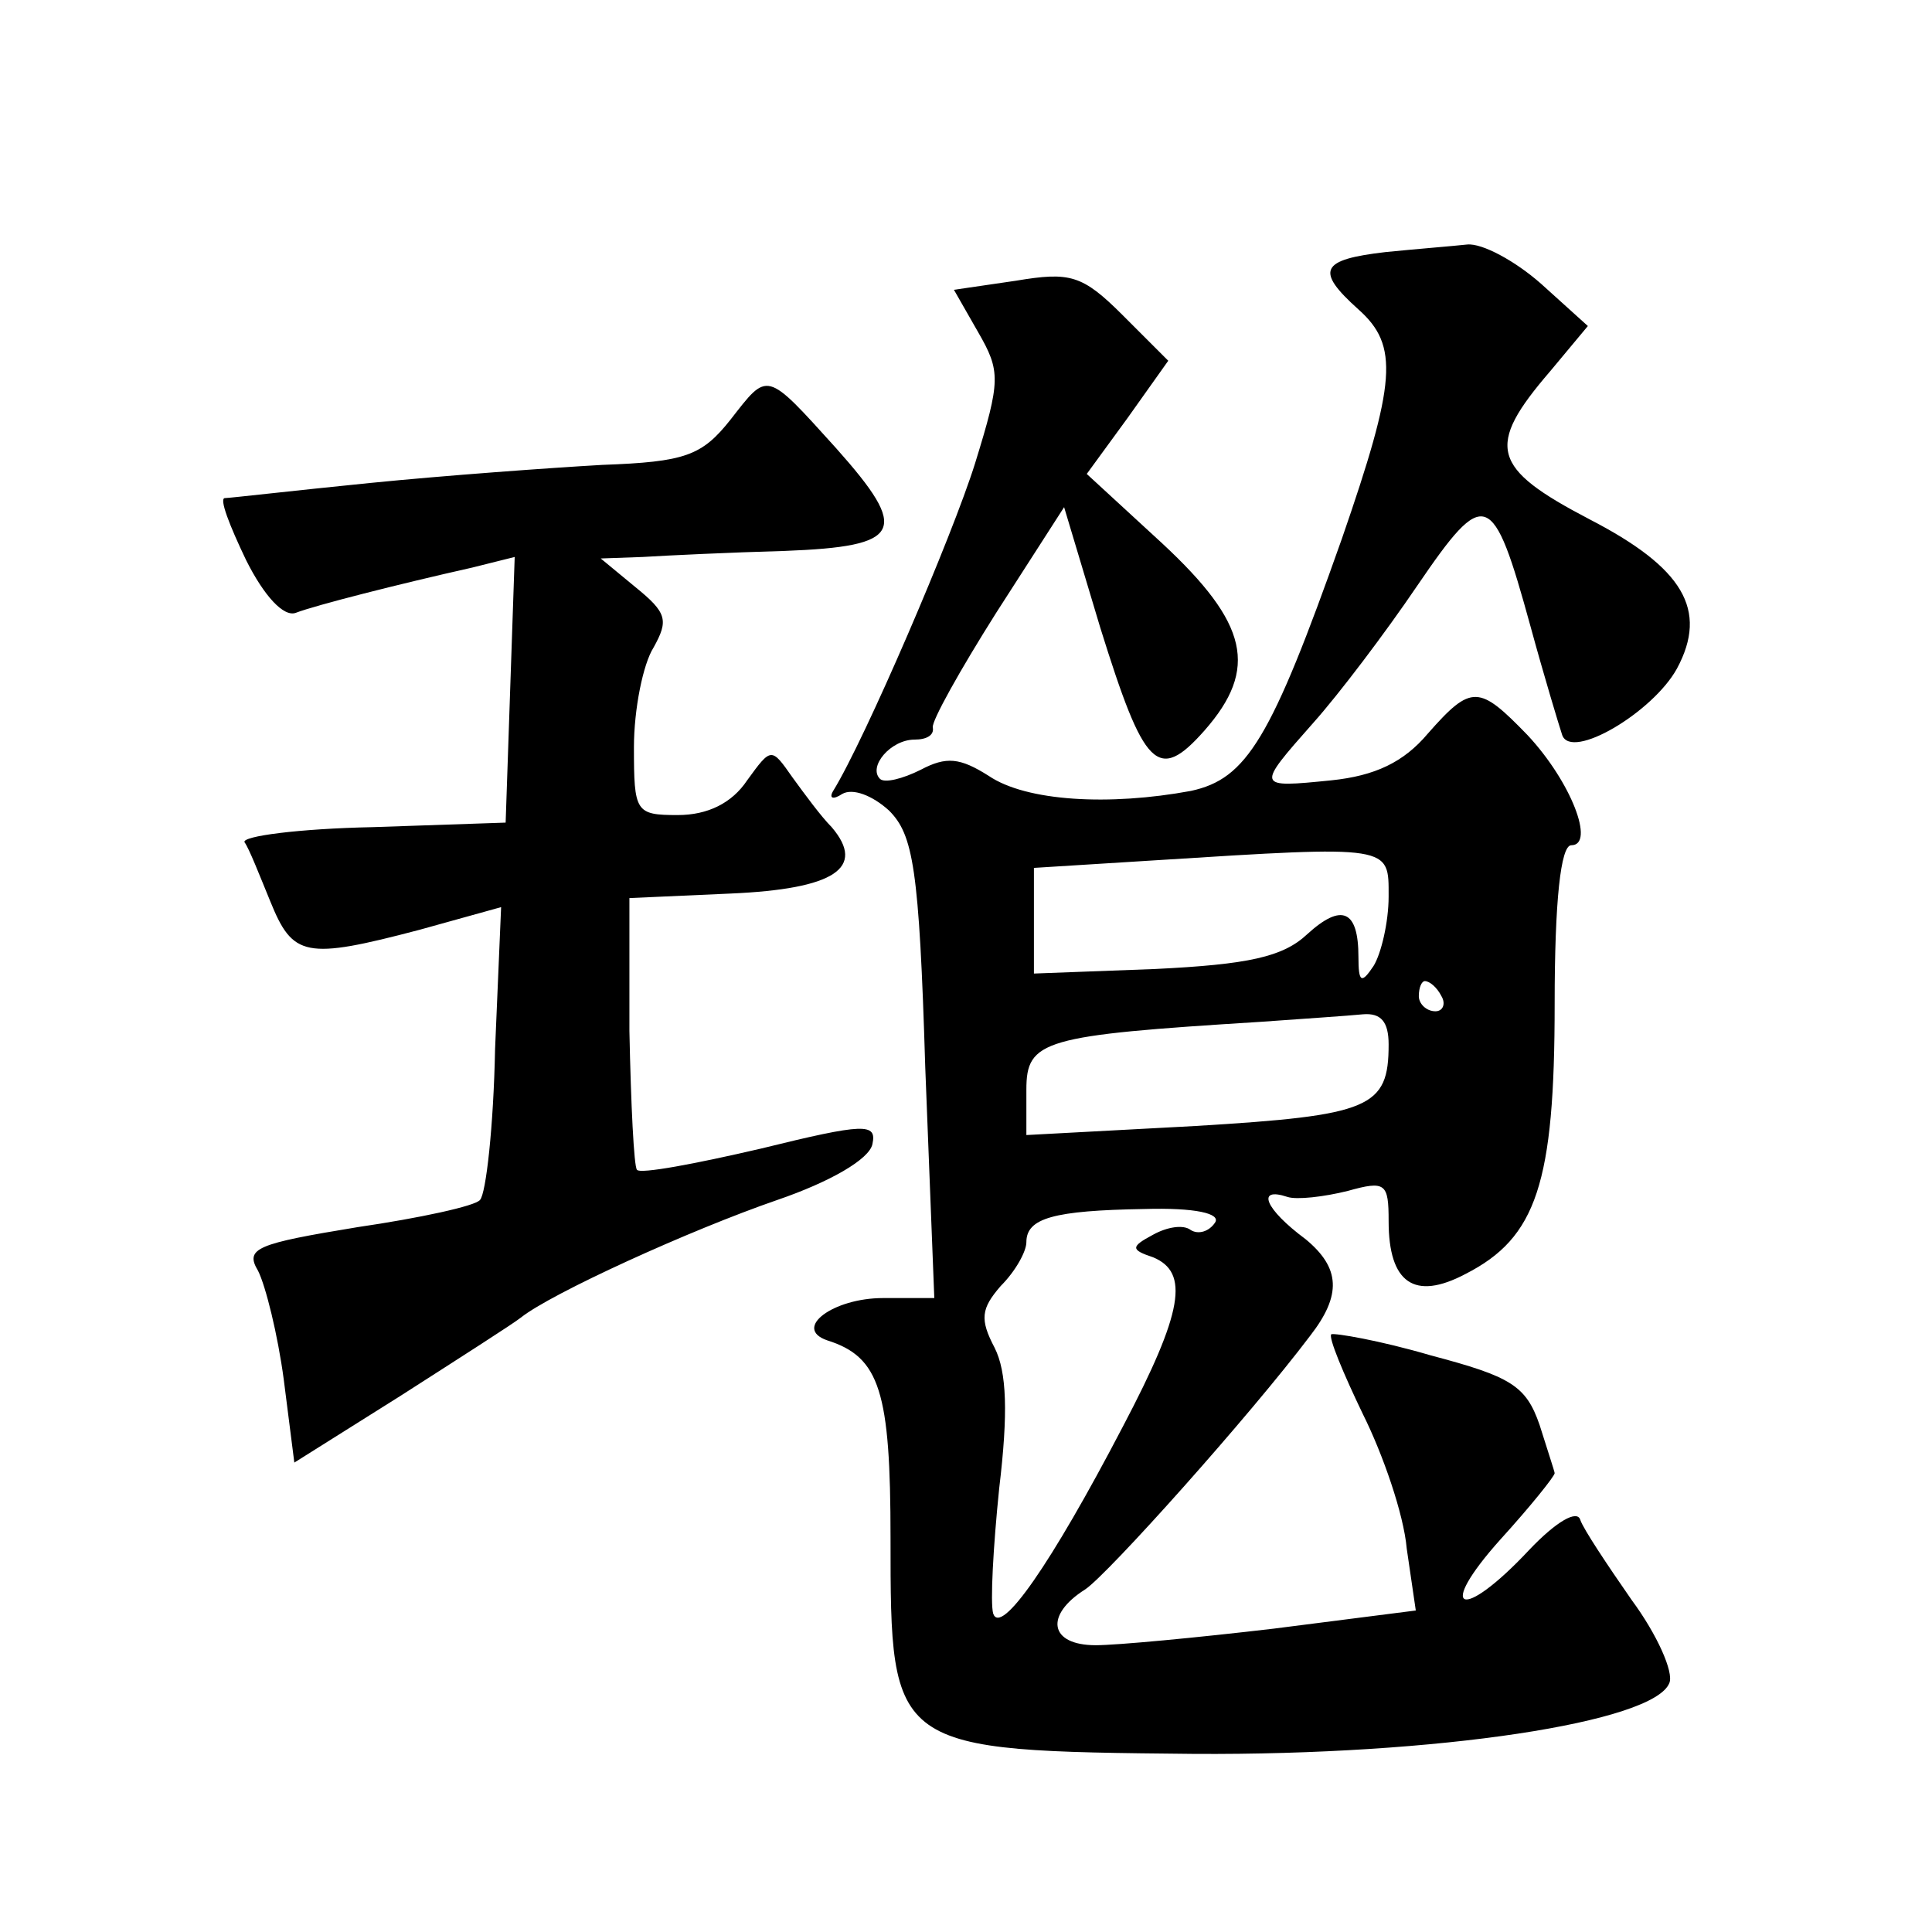
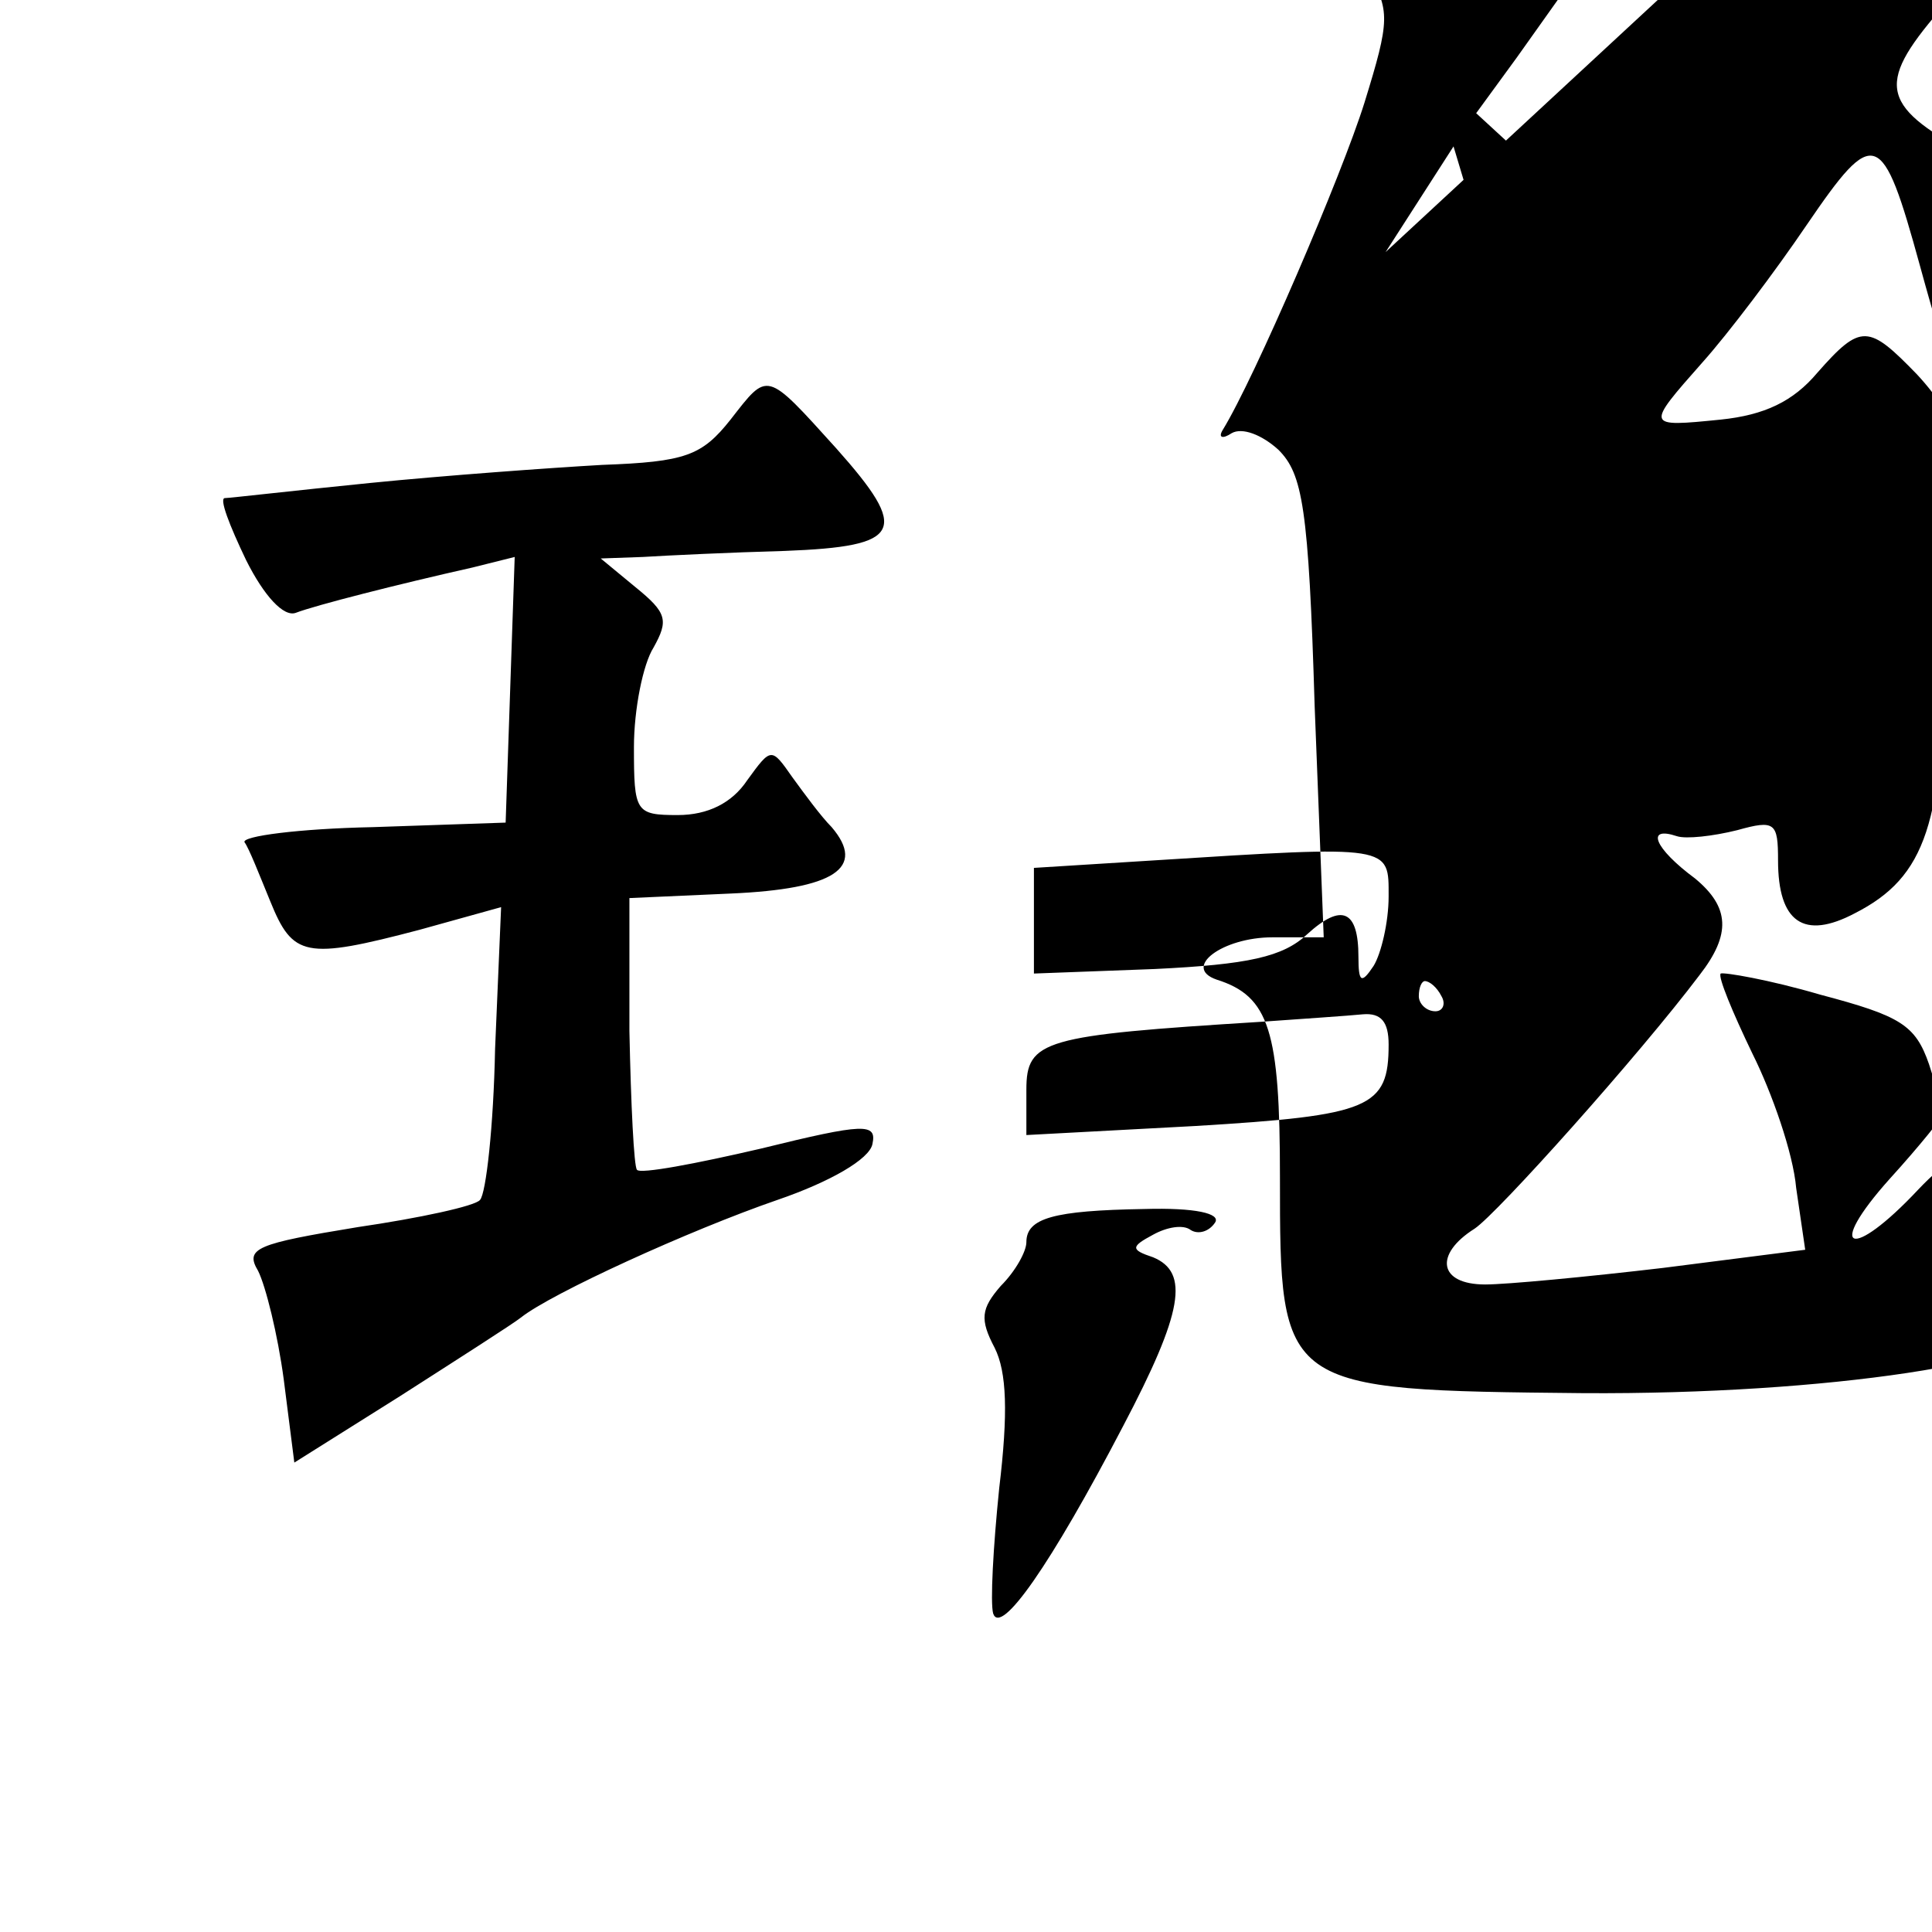
<svg xmlns="http://www.w3.org/2000/svg" version="1.0" width="128pt" height="128pt" viewBox="0 0 128 128" preserveAspectRatio="xMidYMid meet">
  <g transform="translate(0,128) scale(0.1,-0.1)" fill="#0" stroke="none">
-     <path d="M918 1113 c-43 -5 -47 -12 -18 -38 27 -24 25 -48 -11 -152 -47 -133 -63 -159 -100 -167 -54 -10 -109 -7 -134 10 -19 12 -28 13 -45 4 -12 -6 -24 -9 -27 -6 -8 8 7 26 23 26 8 0 13 3 12 8 -1 4 18 38 42 76 l45 70 24 -80 c29 -93 38 -103 69 -68 36 41 29 71 -28 124 l-50 46 27 37 27 38 -30 30 c-27 27 -35 29 -71 23 l-41 -6 16 -28 c15 -26 15 -32 -2 -87 -15 -48 -73 -183 -94 -217 -3 -5 0 -6 6 -2 7 4 20 -1 31 -11 16 -16 20 -38 24 -170 l6 -153 -34 0 c-33 0 -60 -20 -37 -28 35 -11 42 -34 42 -131 0 -141 0 -141 201 -143 162 -1 305 21 315 47 3 7 -8 32 -25 55 -16 23 -32 47 -34 53 -2 7 -16 -1 -34 -20 -45 -48 -62 -41 -19 7 20 22 36 42 36 44 0 1 -5 16 -10 32 -9 26 -19 32 -72 46 -34 10 -64 15 -66 14 -2 -2 8 -26 21 -53 13 -26 27 -66 29 -89 l6 -41 -94 -12 c-51 -6 -104 -11 -118 -11 -31 0 -34 20 -7 37 15 10 109 115 149 168 21 27 20 45 -3 64 -27 20 -33 35 -12 28 6 -2 24 0 40 4 25 7 27 5 27 -20 0 -41 17 -53 51 -35 47 24 59 60 59 179 0 68 4 105 11 105 16 0 0 42 -29 73 -32 33 -37 34 -66 1 -16 -19 -35 -28 -64 -31 -50 -5 -50 -5 -12 38 17 19 48 60 69 91 45 66 50 64 75 -27 9 -33 19 -66 21 -72 6 -17 60 15 76 44 21 39 4 67 -58 99 -65 34 -69 48 -26 98 l25 30 -31 28 c-17 15 -39 27 -49 26 -9 -1 -34 -3 -54 -5z m2 -427 c0 -17 -5 -38 -10 -46 -8 -12 -10 -11 -10 6 0 31 -11 36 -34 15 -16 -15 -39 -20 -101 -23 l-80 -3 0 35 0 35 80 5 c158 10 155 10 155 -24z m35 -66 c3 -5 1 -10 -4 -10 -6 0 -11 5 -11 10 0 6 2 10 4 10 3 0 8 -4 11 -10z m-35 -32 c0 -42 -12 -47 -128 -54 l-112 -6 0 30 c0 33 11 36 155 45 28 2 58 4 68 5 12 1 17 -5 17 -20z m-115 -118 c-4 -6 -11 -8 -16 -5 -5 4 -16 2 -25 -3 -15 -8 -15 -10 0 -15 24 -10 20 -36 -20 -112 -48 -92 -81 -139 -86 -124 -2 7 0 44 4 83 6 50 5 77 -3 93 -10 19 -9 26 4 41 10 10 17 23 17 29 0 16 18 21 78 22 34 1 51 -3 47 -9z M484 1002 c-19 -24 -30 -28 -85 -30 -35 -2 -104 -7 -154 -12 -50 -5 -93 -10 -96 -10 -4 0 3 -18 14 -41 12 -24 25 -38 33 -35 13 5 68 19 117 30 l28 7 -3 -88 -3 -88 -88 -3 c-49 -1 -87 -6 -85 -10 3 -4 10 -22 17 -39 15 -37 23 -39 99 -19 l54 15 -4 -94 c-1 -51 -6 -96 -10 -100 -3 -4 -40 -12 -81 -18 -67 -11 -75 -14 -66 -29 5 -10 13 -42 17 -72 l7 -55 70 44 c39 25 75 48 80 52 20 16 112 58 170 78 35 12 61 27 63 37 3 14 -5 14 -74 -3 -43 -10 -80 -17 -82 -14 -2 2 -4 43 -5 92 l0 88 67 3 c69 3 90 17 67 44 -7 7 -18 22 -26 33 -14 20 -14 20 -30 -2 -10 -15 -26 -23 -46 -23 -28 0 -29 2 -29 45 0 25 6 55 13 66 10 18 9 23 -12 40 l-23 19 28 1 c16 1 58 3 94 4 78 3 83 13 34 68 -47 52 -45 51 -70 19z" />
+     <path d="M918 1113 l45 70 24 -80 c29 -93 38 -103 69 -68 36 41 29 71 -28 124 l-50 46 27 37 27 38 -30 30 c-27 27 -35 29 -71 23 l-41 -6 16 -28 c15 -26 15 -32 -2 -87 -15 -48 -73 -183 -94 -217 -3 -5 0 -6 6 -2 7 4 20 -1 31 -11 16 -16 20 -38 24 -170 l6 -153 -34 0 c-33 0 -60 -20 -37 -28 35 -11 42 -34 42 -131 0 -141 0 -141 201 -143 162 -1 305 21 315 47 3 7 -8 32 -25 55 -16 23 -32 47 -34 53 -2 7 -16 -1 -34 -20 -45 -48 -62 -41 -19 7 20 22 36 42 36 44 0 1 -5 16 -10 32 -9 26 -19 32 -72 46 -34 10 -64 15 -66 14 -2 -2 8 -26 21 -53 13 -26 27 -66 29 -89 l6 -41 -94 -12 c-51 -6 -104 -11 -118 -11 -31 0 -34 20 -7 37 15 10 109 115 149 168 21 27 20 45 -3 64 -27 20 -33 35 -12 28 6 -2 24 0 40 4 25 7 27 5 27 -20 0 -41 17 -53 51 -35 47 24 59 60 59 179 0 68 4 105 11 105 16 0 0 42 -29 73 -32 33 -37 34 -66 1 -16 -19 -35 -28 -64 -31 -50 -5 -50 -5 -12 38 17 19 48 60 69 91 45 66 50 64 75 -27 9 -33 19 -66 21 -72 6 -17 60 15 76 44 21 39 4 67 -58 99 -65 34 -69 48 -26 98 l25 30 -31 28 c-17 15 -39 27 -49 26 -9 -1 -34 -3 -54 -5z m2 -427 c0 -17 -5 -38 -10 -46 -8 -12 -10 -11 -10 6 0 31 -11 36 -34 15 -16 -15 -39 -20 -101 -23 l-80 -3 0 35 0 35 80 5 c158 10 155 10 155 -24z m35 -66 c3 -5 1 -10 -4 -10 -6 0 -11 5 -11 10 0 6 2 10 4 10 3 0 8 -4 11 -10z m-35 -32 c0 -42 -12 -47 -128 -54 l-112 -6 0 30 c0 33 11 36 155 45 28 2 58 4 68 5 12 1 17 -5 17 -20z m-115 -118 c-4 -6 -11 -8 -16 -5 -5 4 -16 2 -25 -3 -15 -8 -15 -10 0 -15 24 -10 20 -36 -20 -112 -48 -92 -81 -139 -86 -124 -2 7 0 44 4 83 6 50 5 77 -3 93 -10 19 -9 26 4 41 10 10 17 23 17 29 0 16 18 21 78 22 34 1 51 -3 47 -9z M484 1002 c-19 -24 -30 -28 -85 -30 -35 -2 -104 -7 -154 -12 -50 -5 -93 -10 -96 -10 -4 0 3 -18 14 -41 12 -24 25 -38 33 -35 13 5 68 19 117 30 l28 7 -3 -88 -3 -88 -88 -3 c-49 -1 -87 -6 -85 -10 3 -4 10 -22 17 -39 15 -37 23 -39 99 -19 l54 15 -4 -94 c-1 -51 -6 -96 -10 -100 -3 -4 -40 -12 -81 -18 -67 -11 -75 -14 -66 -29 5 -10 13 -42 17 -72 l7 -55 70 44 c39 25 75 48 80 52 20 16 112 58 170 78 35 12 61 27 63 37 3 14 -5 14 -74 -3 -43 -10 -80 -17 -82 -14 -2 2 -4 43 -5 92 l0 88 67 3 c69 3 90 17 67 44 -7 7 -18 22 -26 33 -14 20 -14 20 -30 -2 -10 -15 -26 -23 -46 -23 -28 0 -29 2 -29 45 0 25 6 55 13 66 10 18 9 23 -12 40 l-23 19 28 1 c16 1 58 3 94 4 78 3 83 13 34 68 -47 52 -45 51 -70 19z" />
  </g>
</svg>